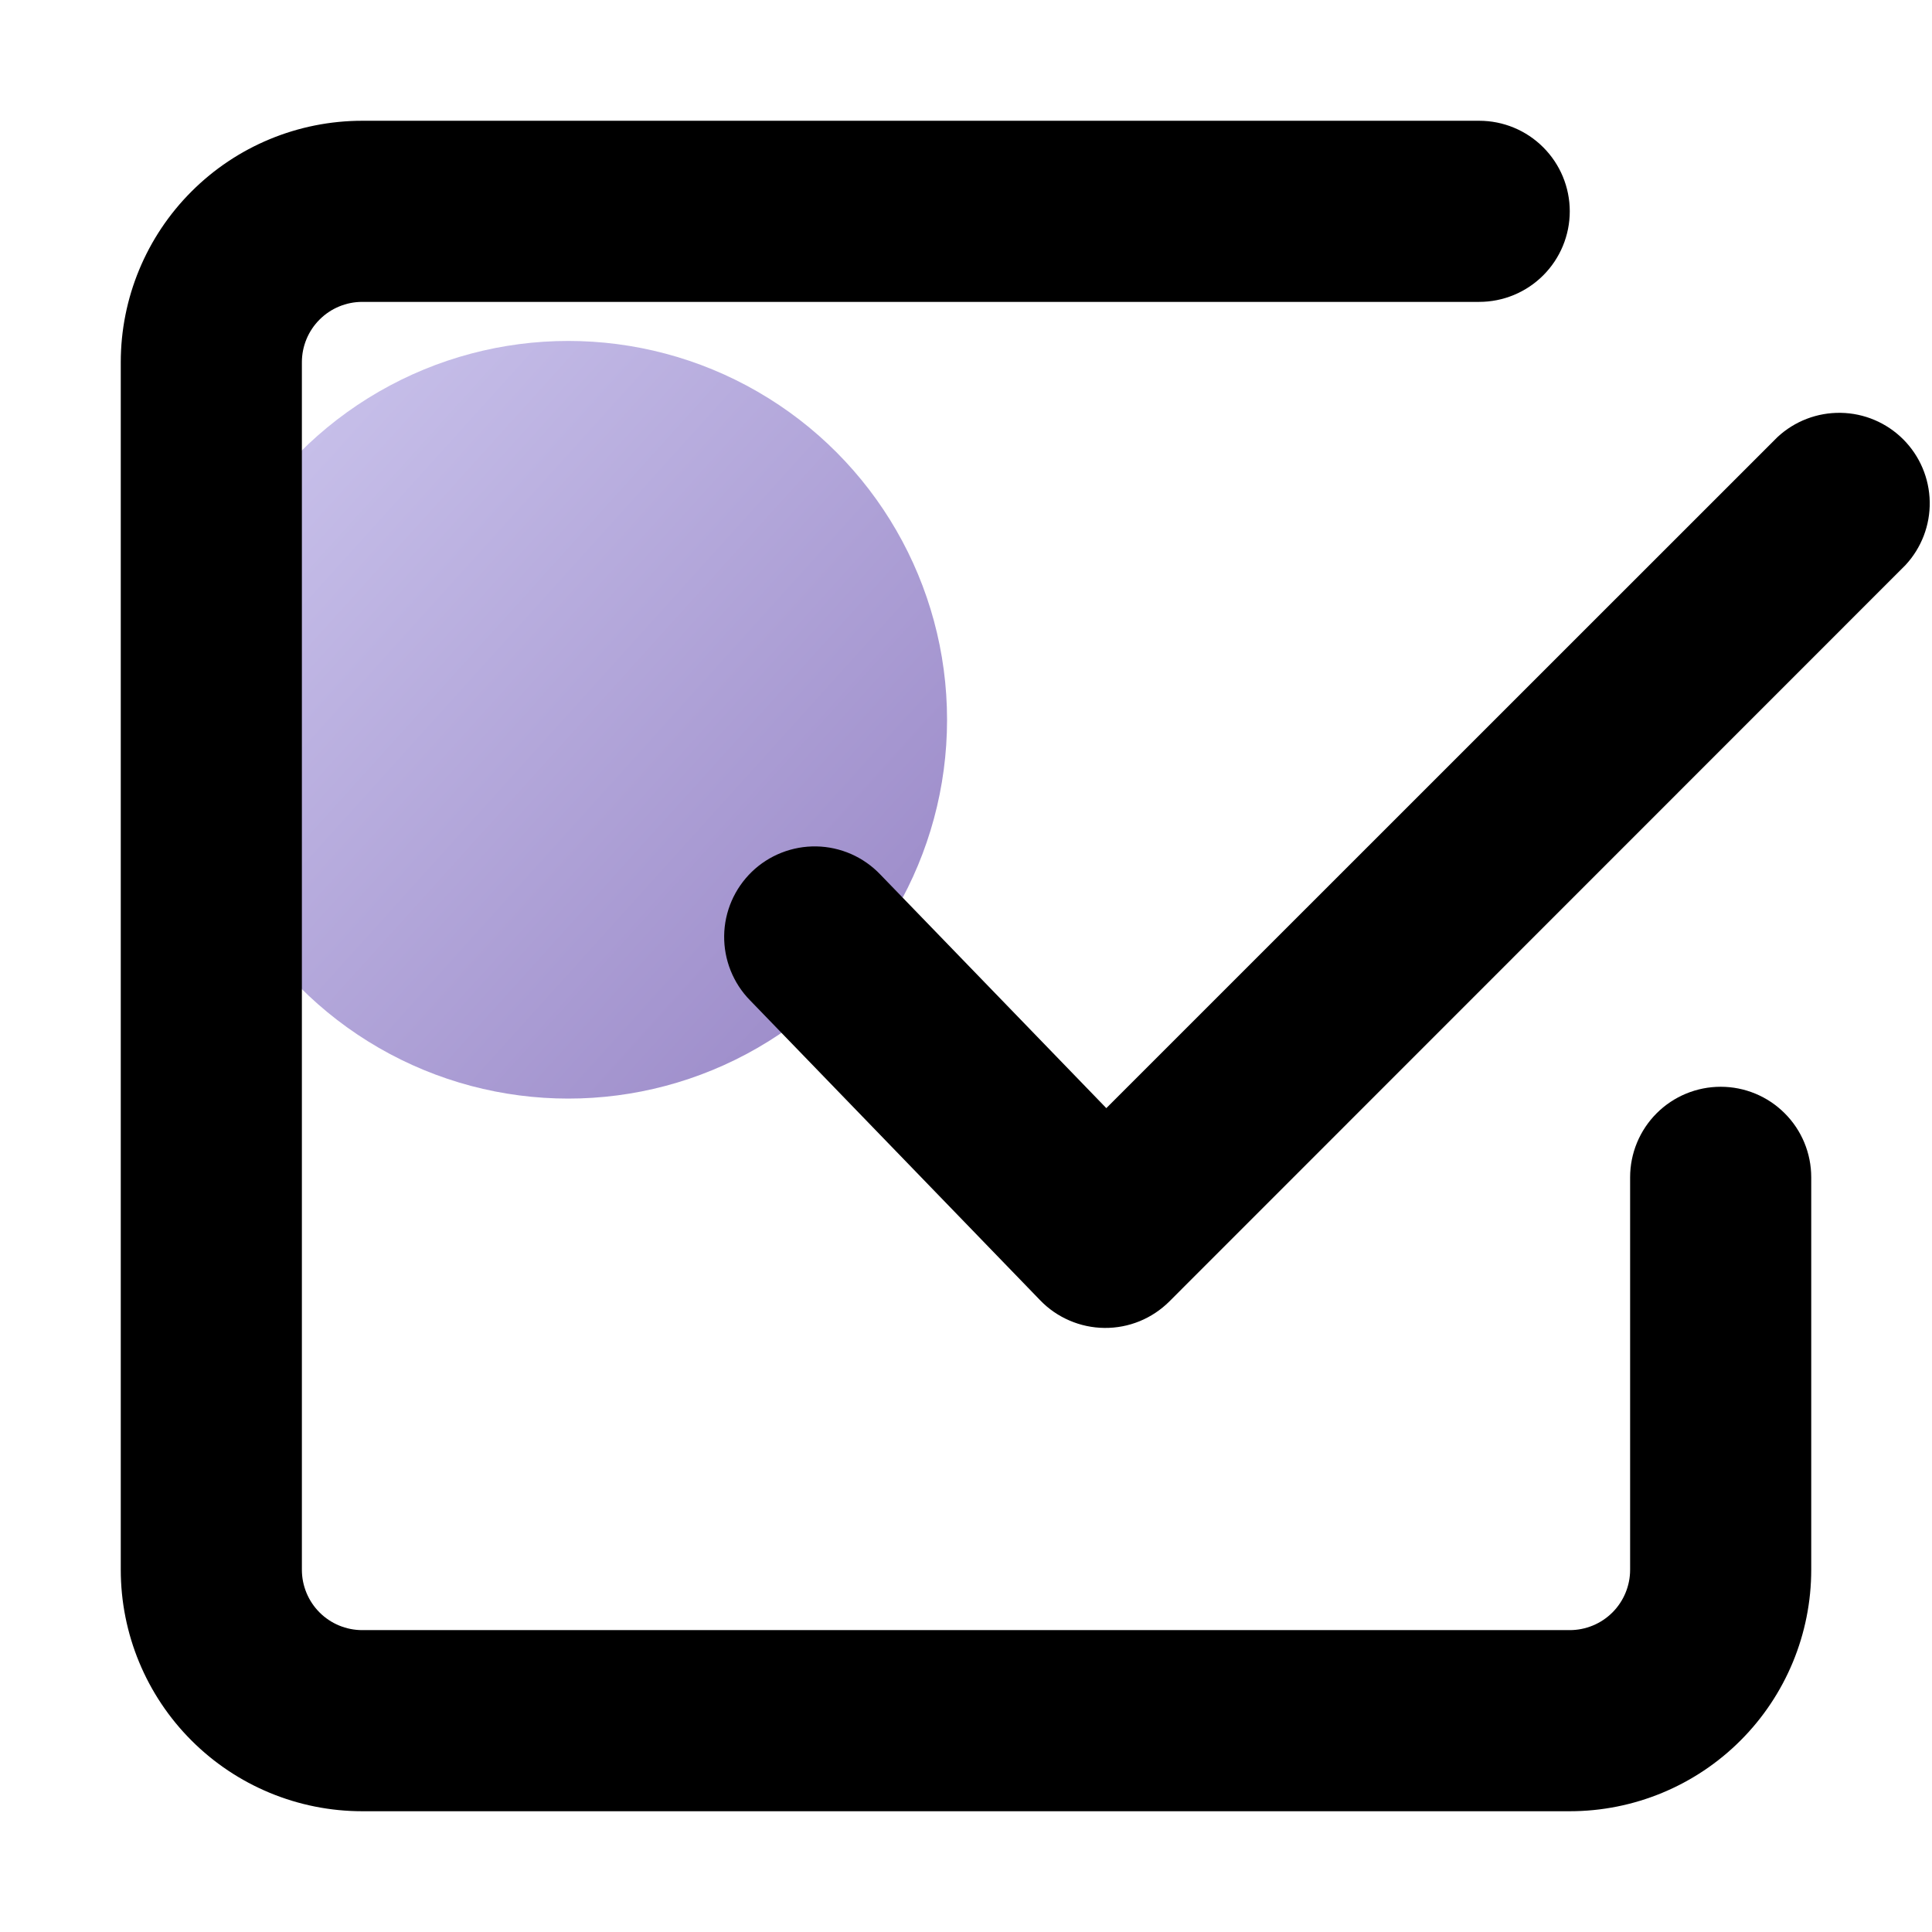
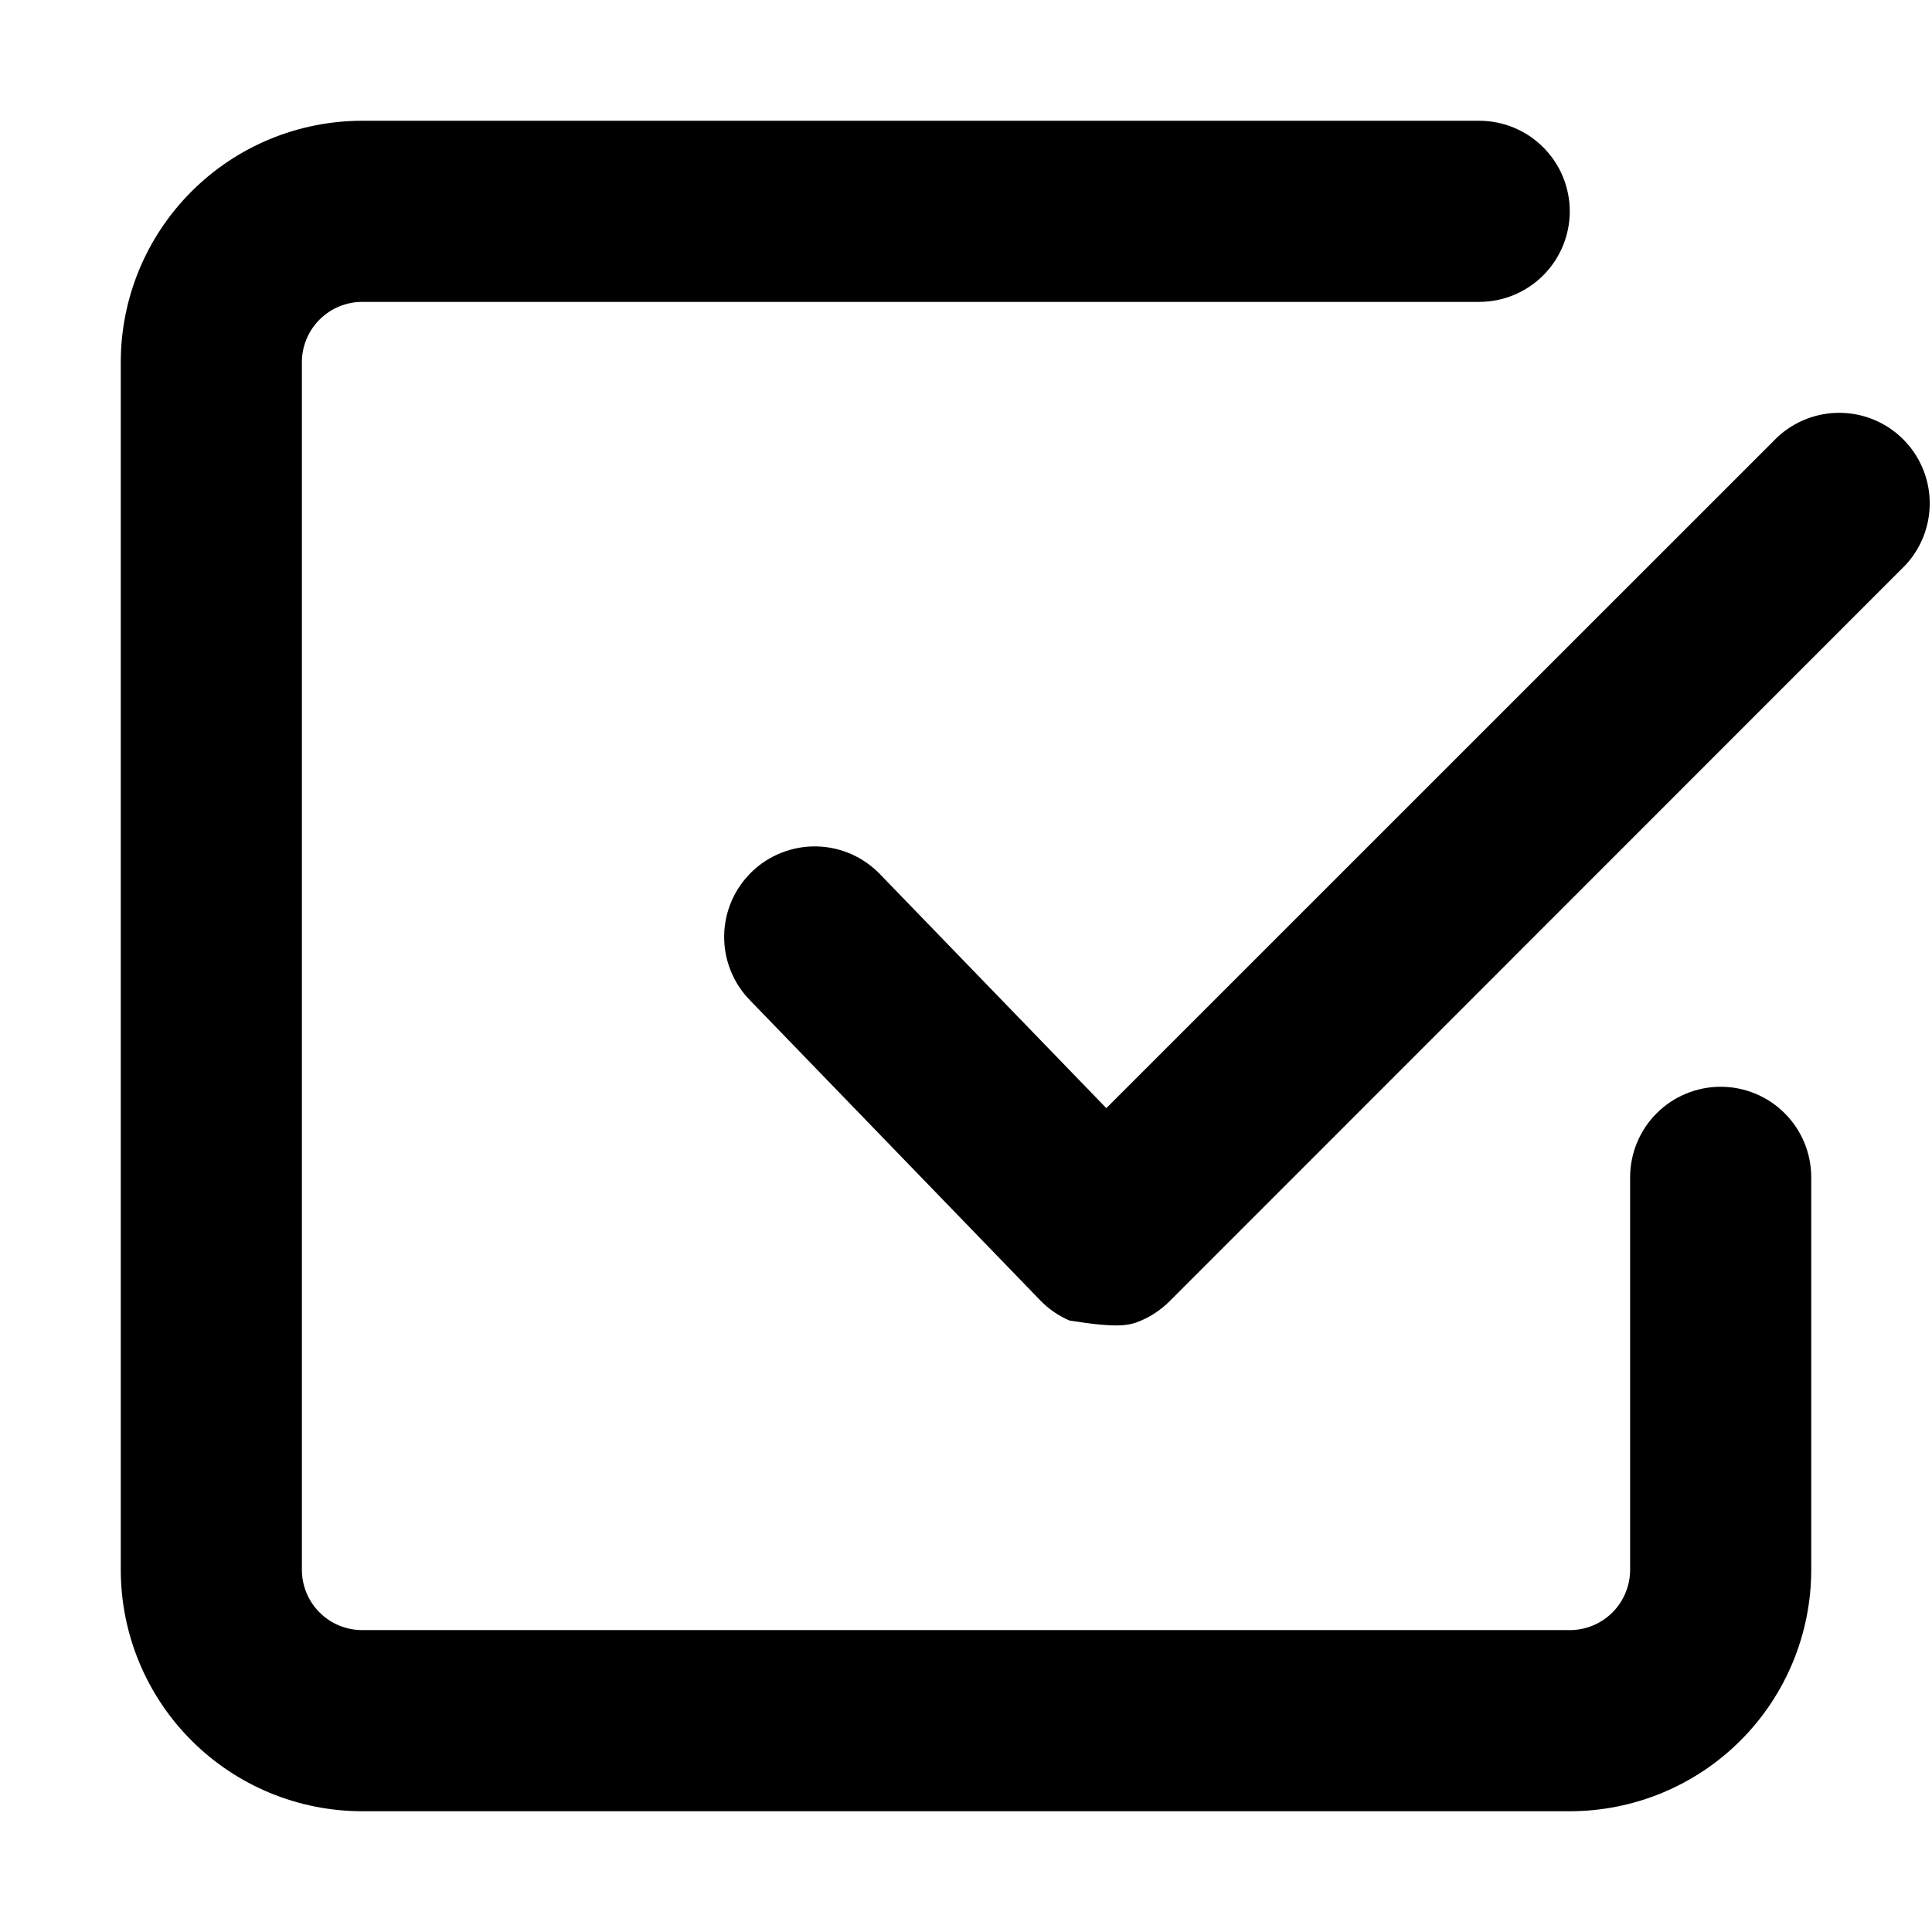
<svg xmlns="http://www.w3.org/2000/svg" width="51" height="51" viewBox="0 0 51 51" fill="none">
-   <circle cx="15" cy="19" r="10" fill="url(#paint0_linear_23_155)" />
-   <path fill-rule="evenodd" clip-rule="evenodd" d="M9.562 43.031C9.14 43.031 8.734 42.863 8.436 42.565C8.137 42.266 7.969 41.86 7.969 41.438V9.562C7.969 9.14 8.137 8.734 8.436 8.436C8.734 8.137 9.14 7.969 9.562 7.969H39.047C39.681 7.969 40.289 7.717 40.737 7.269C41.186 6.82 41.438 6.212 41.438 5.578C41.438 4.944 41.186 4.336 40.737 3.888C40.289 3.439 39.681 3.188 39.047 3.188H9.562C7.872 3.188 6.25 3.859 5.055 5.055C3.859 6.25 3.188 7.872 3.188 9.562V41.438C3.188 43.128 3.859 44.75 5.055 45.945C6.25 47.141 7.872 47.812 9.562 47.812H41.438C43.128 47.812 44.75 47.141 45.945 45.945C47.141 44.75 47.812 43.128 47.812 41.438V31.078C47.812 30.444 47.561 29.836 47.112 29.388C46.664 28.939 46.056 28.688 45.422 28.688C44.788 28.688 44.18 28.939 43.731 29.388C43.283 29.836 43.031 30.444 43.031 31.078V41.438C43.031 41.86 42.863 42.266 42.564 42.565C42.266 42.863 41.86 43.031 41.438 43.031H9.562ZM50.299 14.918C50.721 14.464 50.951 13.865 50.94 13.246C50.929 12.626 50.678 12.035 50.24 11.597C49.802 11.159 49.211 10.908 48.592 10.898C47.973 10.887 47.373 11.117 46.92 11.539L29.204 29.252L23.234 23.081C23.016 22.853 22.755 22.671 22.467 22.544C22.178 22.418 21.867 22.349 21.552 22.343C21.238 22.337 20.924 22.394 20.631 22.509C20.338 22.624 20.071 22.796 19.844 23.015C19.618 23.235 19.437 23.496 19.312 23.785C19.187 24.075 19.12 24.386 19.116 24.701C19.112 25.016 19.17 25.328 19.287 25.621C19.404 25.913 19.577 26.18 19.798 26.405L27.457 34.323C27.677 34.552 27.941 34.734 28.233 34.859C28.524 34.985 28.838 35.051 29.156 35.054C29.473 35.057 29.788 34.997 30.082 34.877C30.376 34.757 30.643 34.579 30.868 34.355L50.299 14.918Z" fill="black" />
+   <path fill-rule="evenodd" clip-rule="evenodd" d="M9.562 43.031C9.14 43.031 8.734 42.863 8.436 42.565C8.137 42.266 7.969 41.86 7.969 41.438V9.562C7.969 9.14 8.137 8.734 8.436 8.436C8.734 8.137 9.14 7.969 9.562 7.969H39.047C39.681 7.969 40.289 7.717 40.737 7.269C41.186 6.82 41.438 6.212 41.438 5.578C41.438 4.944 41.186 4.336 40.737 3.888C40.289 3.439 39.681 3.188 39.047 3.188H9.562C7.872 3.188 6.25 3.859 5.055 5.055C3.859 6.25 3.188 7.872 3.188 9.562V41.438C3.188 43.128 3.859 44.75 5.055 45.945C6.25 47.141 7.872 47.812 9.562 47.812H41.438C43.128 47.812 44.75 47.141 45.945 45.945C47.141 44.75 47.812 43.128 47.812 41.438V31.078C47.812 30.444 47.561 29.836 47.112 29.388C46.664 28.939 46.056 28.688 45.422 28.688C44.788 28.688 44.18 28.939 43.731 29.388C43.283 29.836 43.031 30.444 43.031 31.078V41.438C43.031 41.86 42.863 42.266 42.564 42.565C42.266 42.863 41.86 43.031 41.438 43.031H9.562ZM50.299 14.918C50.721 14.464 50.951 13.865 50.94 13.246C50.929 12.626 50.678 12.035 50.24 11.597C49.802 11.159 49.211 10.908 48.592 10.898C47.973 10.887 47.373 11.117 46.92 11.539L29.204 29.252L23.234 23.081C23.016 22.853 22.755 22.671 22.467 22.544C22.178 22.418 21.867 22.349 21.552 22.343C21.238 22.337 20.924 22.394 20.631 22.509C20.338 22.624 20.071 22.796 19.844 23.015C19.618 23.235 19.437 23.496 19.312 23.785C19.187 24.075 19.12 24.386 19.116 24.701C19.112 25.016 19.17 25.328 19.287 25.621C19.404 25.913 19.577 26.18 19.798 26.405L27.457 34.323C27.677 34.552 27.941 34.734 28.233 34.859C29.473 35.057 29.788 34.997 30.082 34.877C30.376 34.757 30.643 34.579 30.868 34.355L50.299 14.918Z" fill="black" />
  <defs>
    <linearGradient id="paint0_linear_23_155" x1="5" y1="9" x2="23.937" y2="26.103" gradientUnits="userSpaceOnUse">
      <stop stop-color="#CEC8EF" />
      <stop offset="1" stop-color="#9C8BC9" />
    </linearGradient>
  </defs>
</svg>